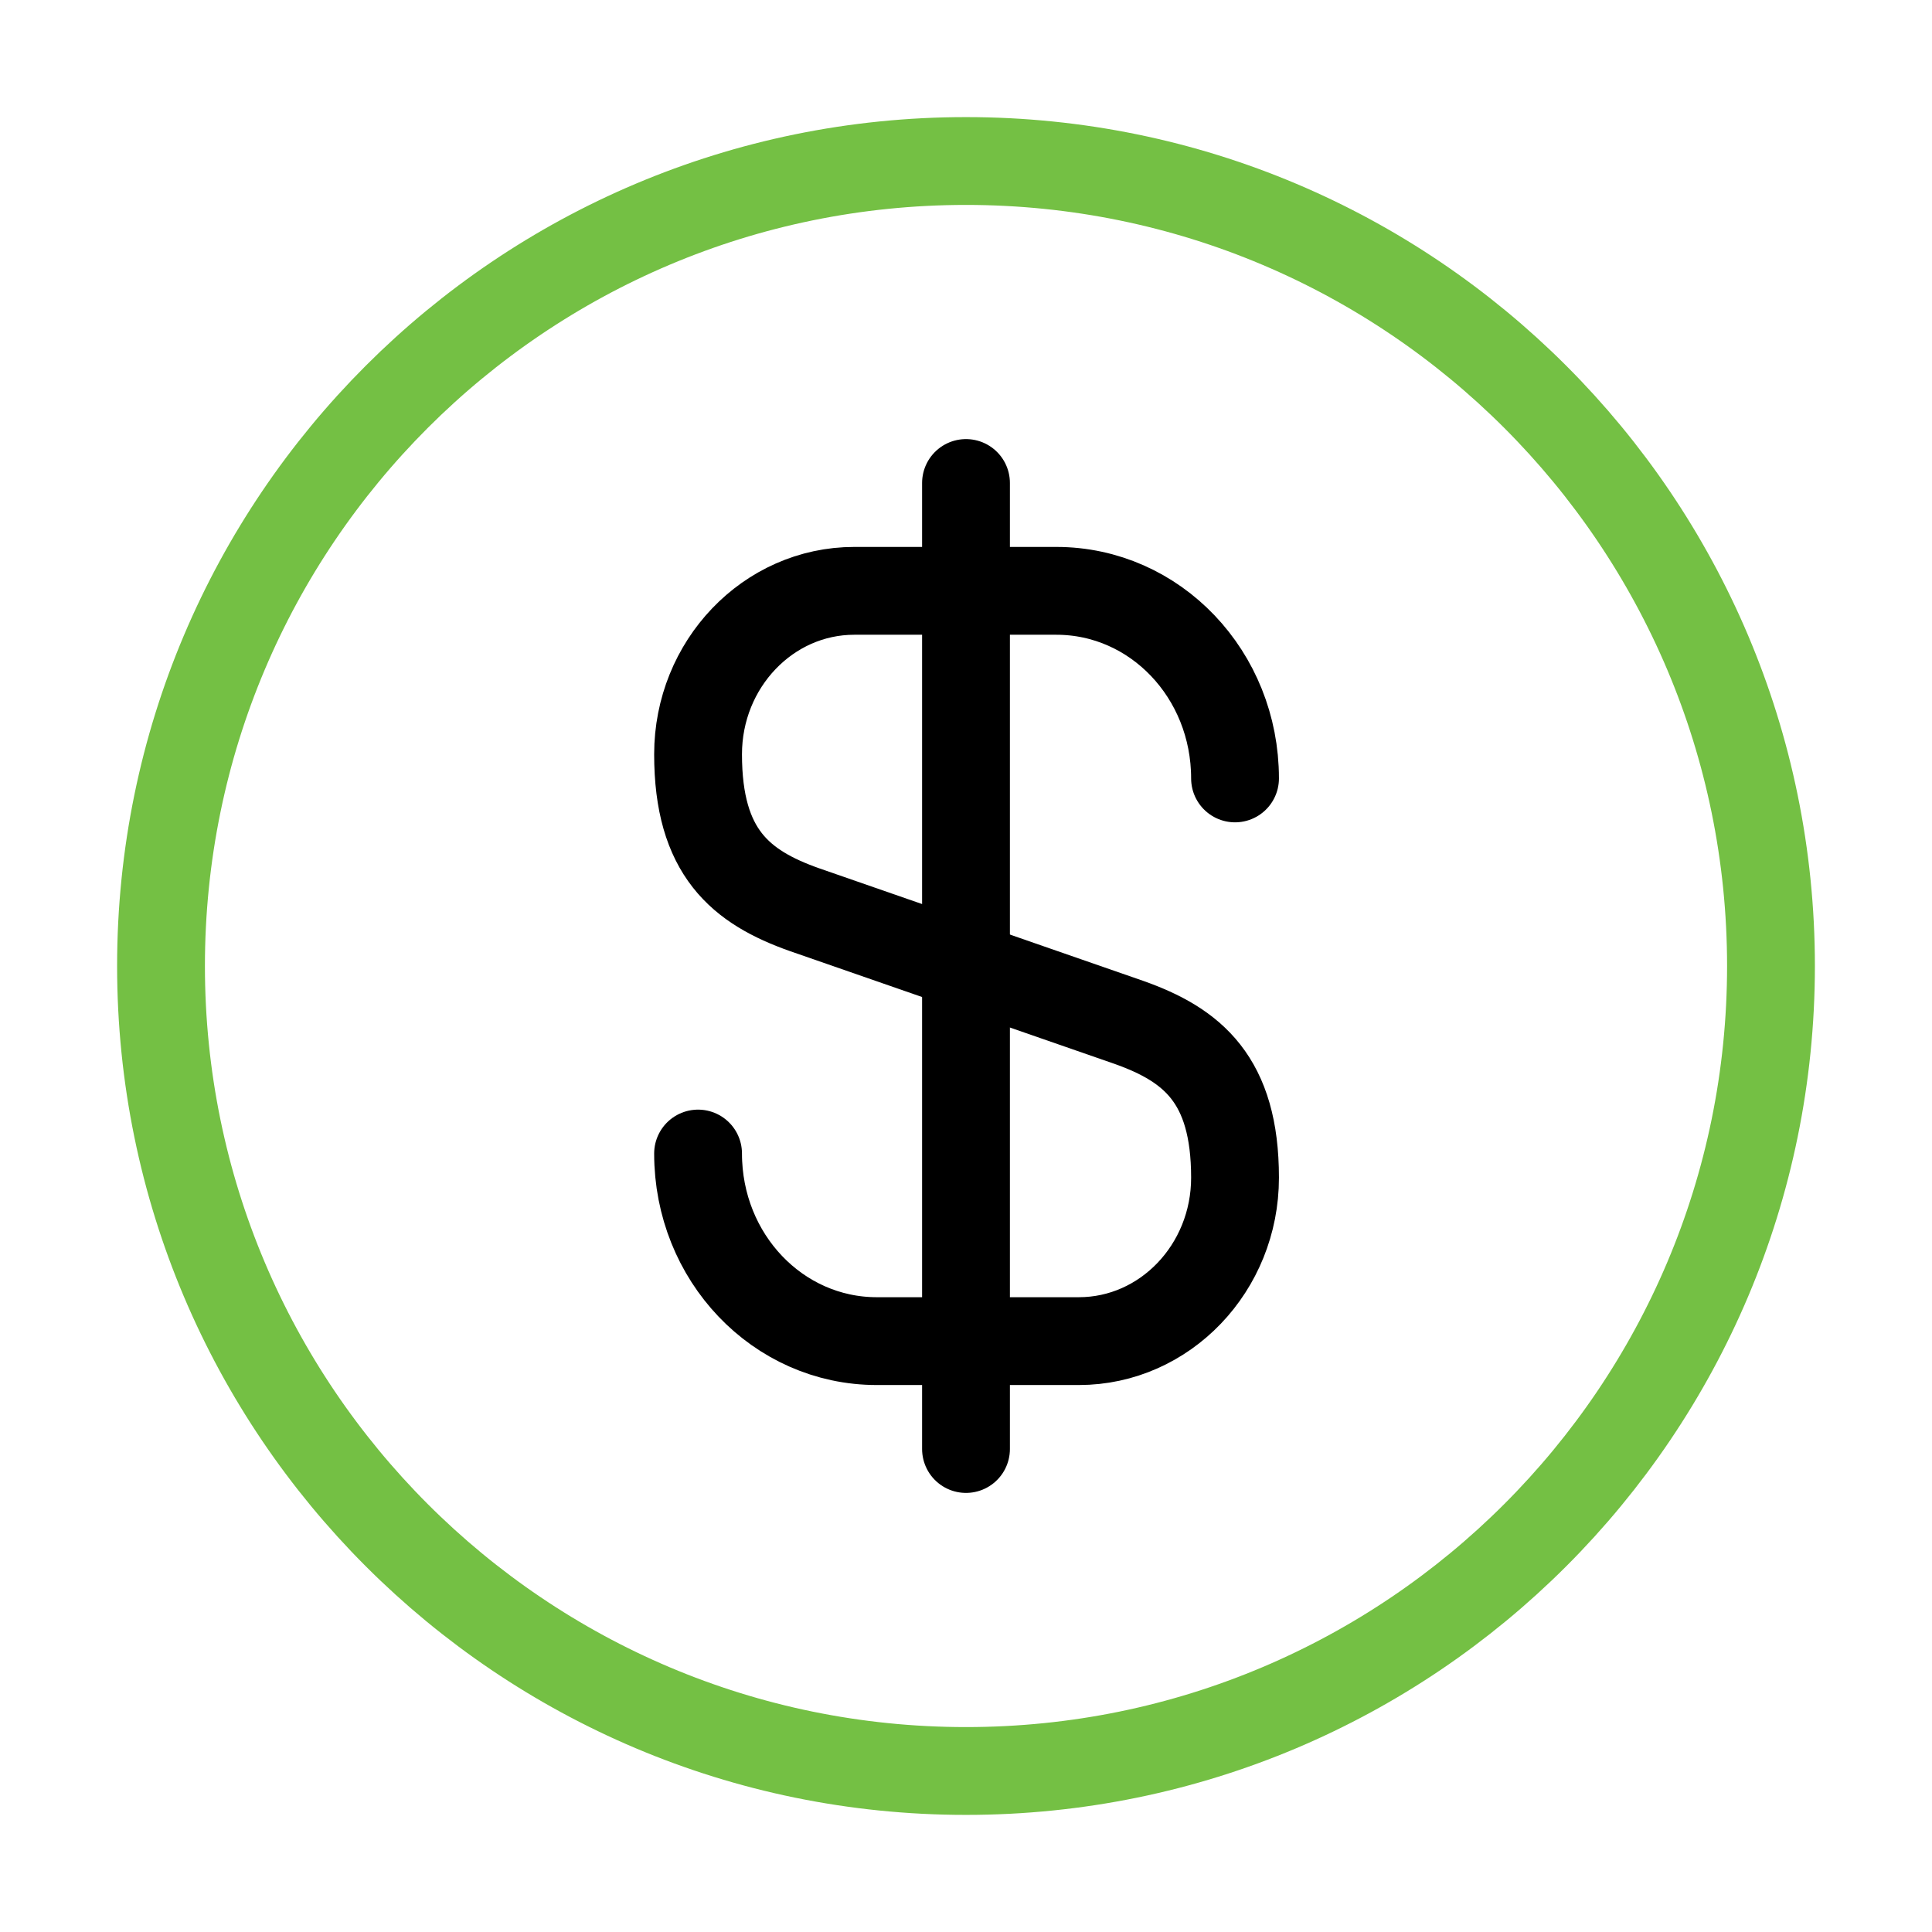
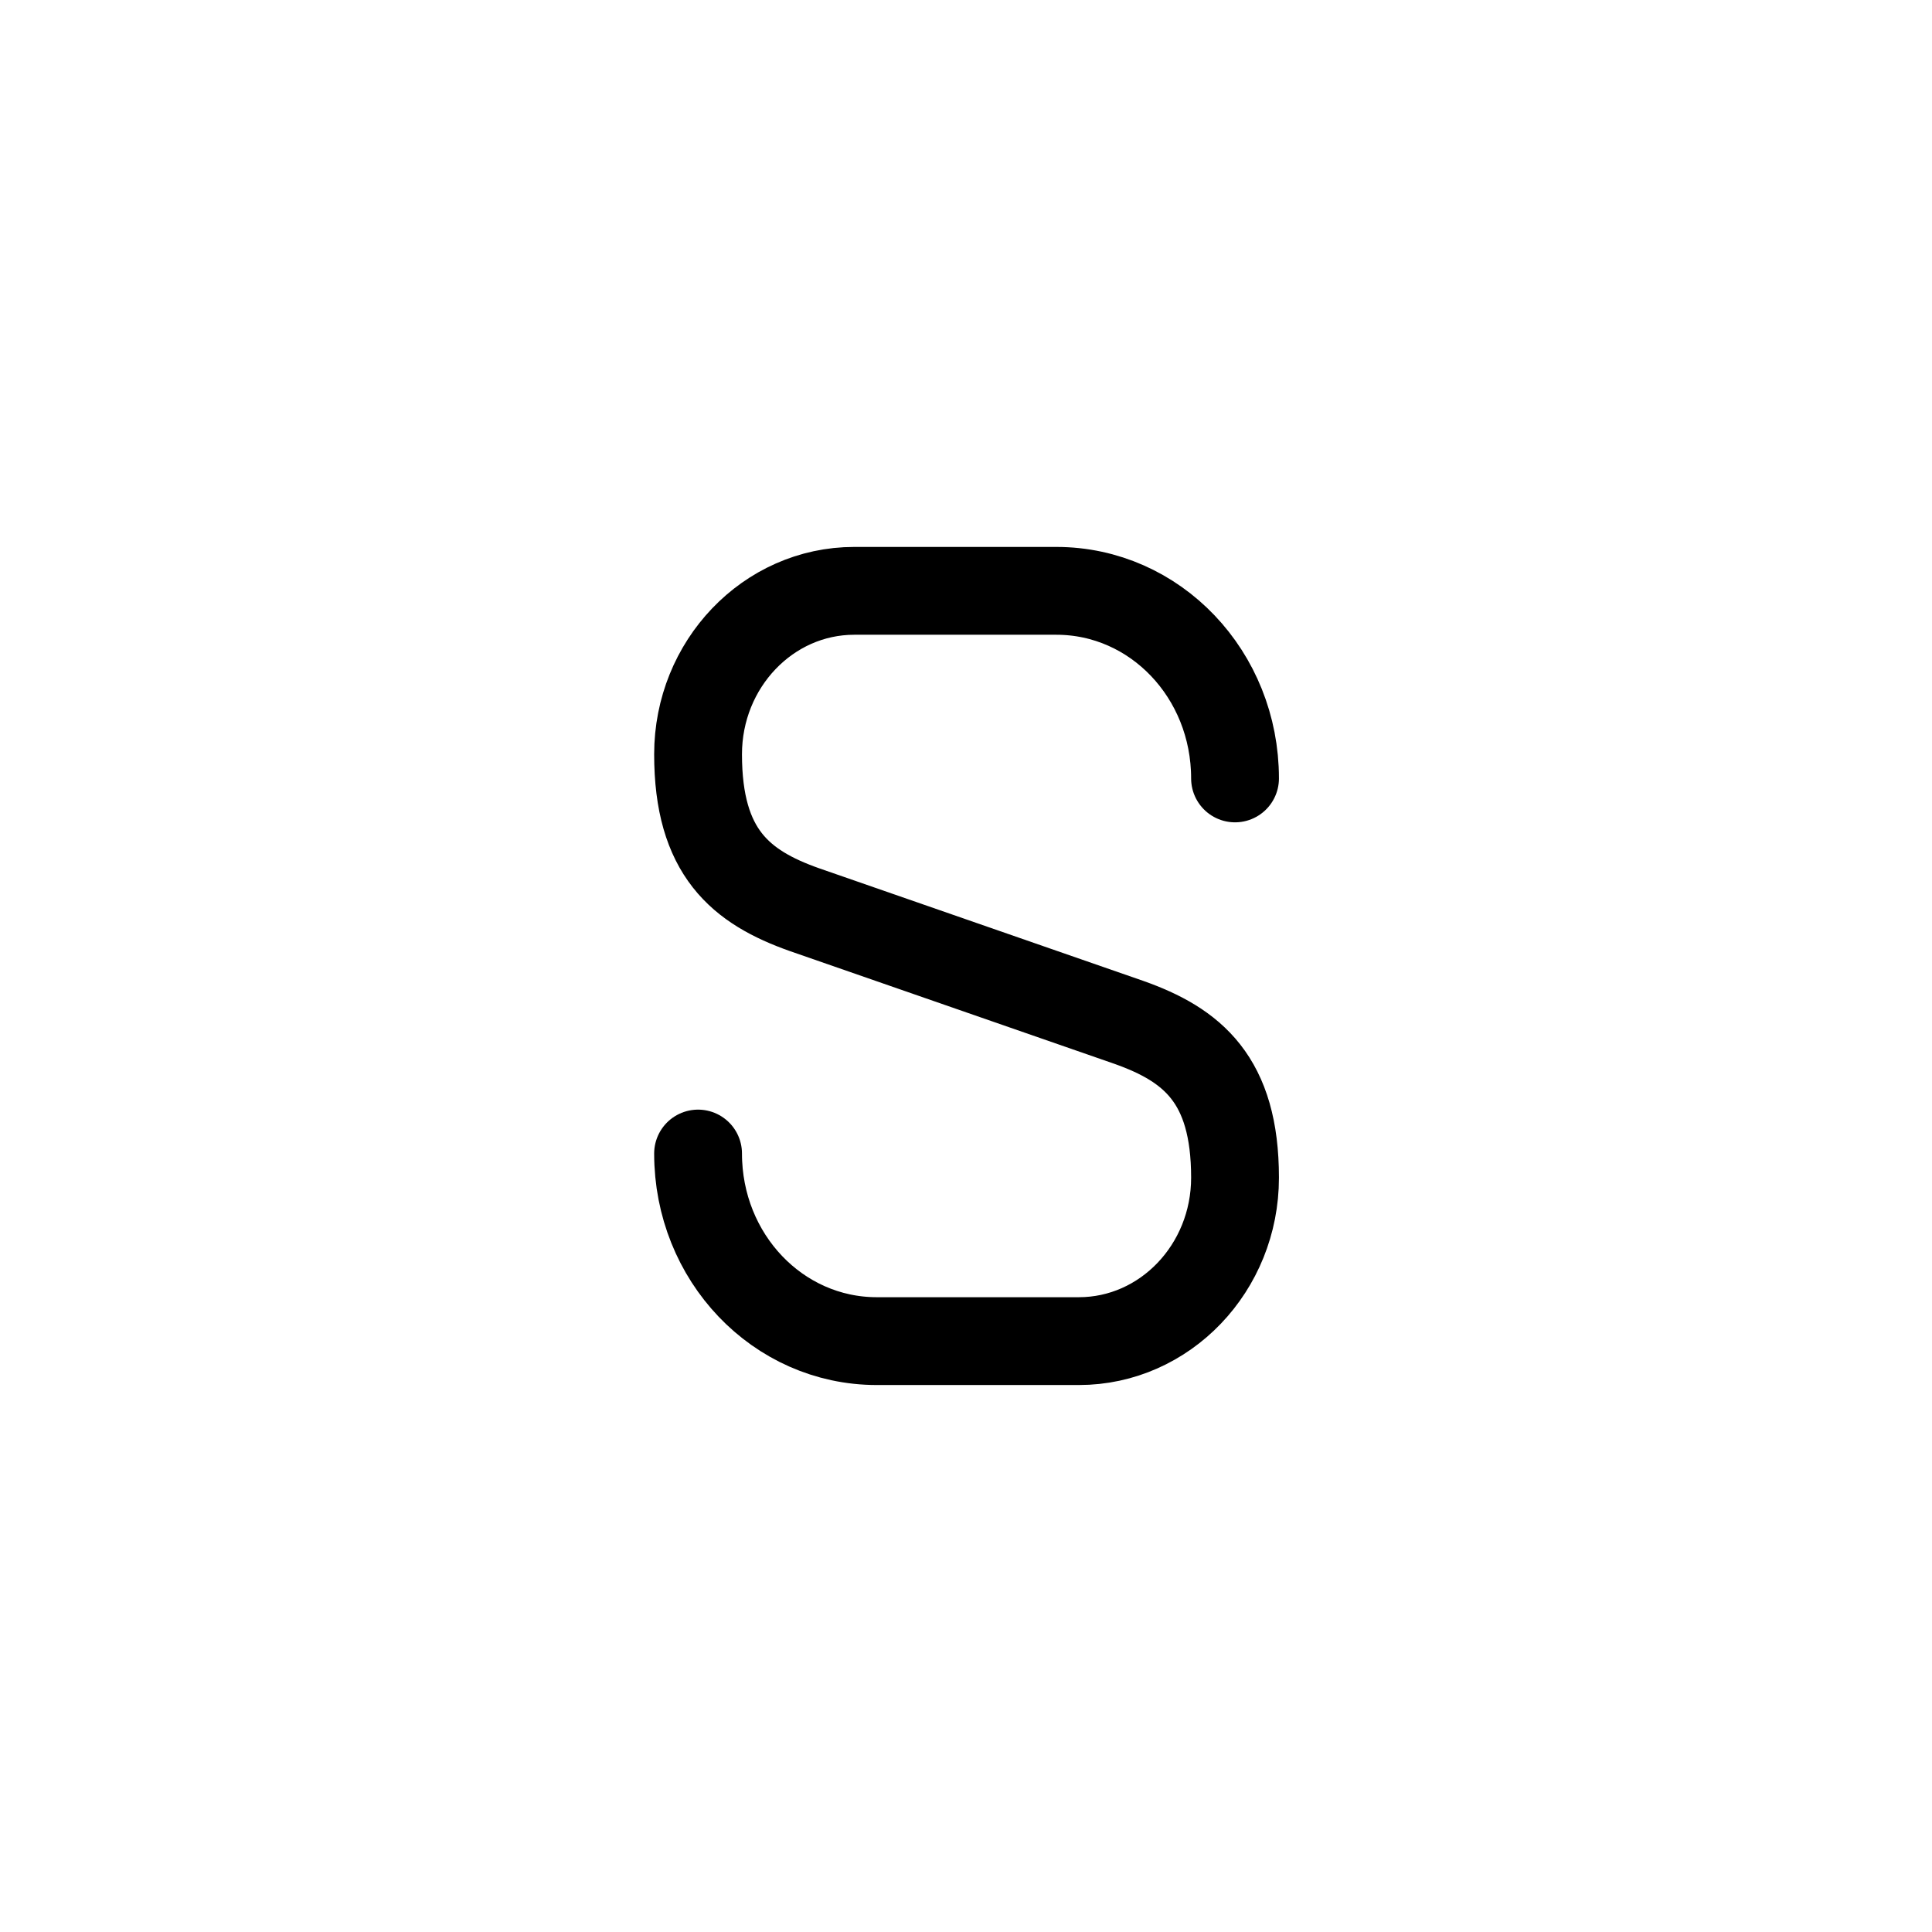
<svg xmlns="http://www.w3.org/2000/svg" width="44" height="44" viewBox="0 0 44 44" fill="none">
  <path d="M15.898 26.271C15.898 28.636 17.713 30.543 19.968 30.543H24.57C26.532 30.543 28.127 28.875 28.127 26.821C28.127 24.585 27.155 23.796 25.707 23.283L18.318 20.716C16.87 20.203 15.898 19.415 15.898 17.178C15.898 15.125 17.493 13.456 19.455 13.456H24.057C26.312 13.456 28.127 15.363 28.127 17.728" stroke="black" stroke-width="2" stroke-linecap="round" stroke-linejoin="round" />
-   <path d="M22 11V33" stroke="black" stroke-width="2" stroke-linecap="round" stroke-linejoin="round" />
-   <path d="M22 40.333C32.125 40.333 40.333 32.125 40.333 22C40.333 11.875 32.125 3.667 22 3.667C11.875 3.667 3.667 11.875 3.667 22C3.667 32.125 11.875 40.333 22 40.333Z" stroke="#74C044" stroke-width="2" stroke-linecap="round" stroke-linejoin="round" />
</svg>